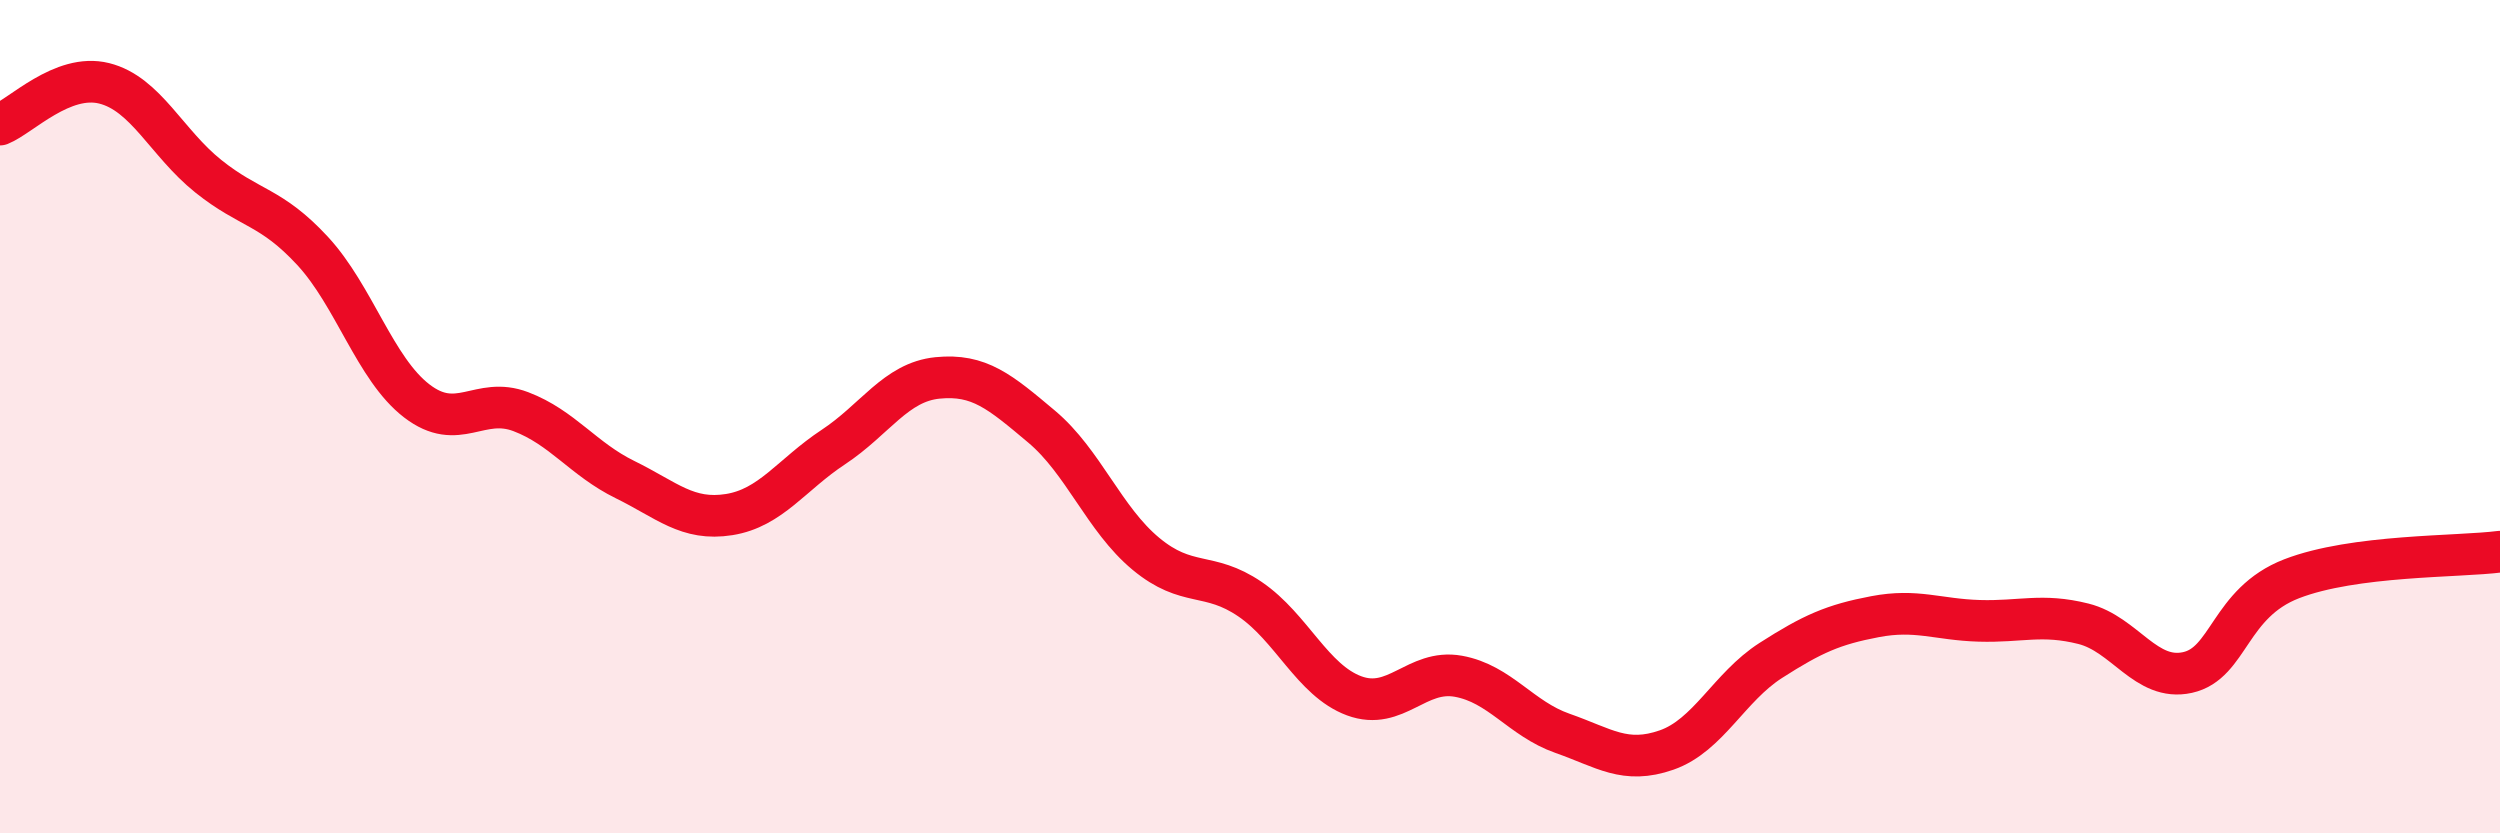
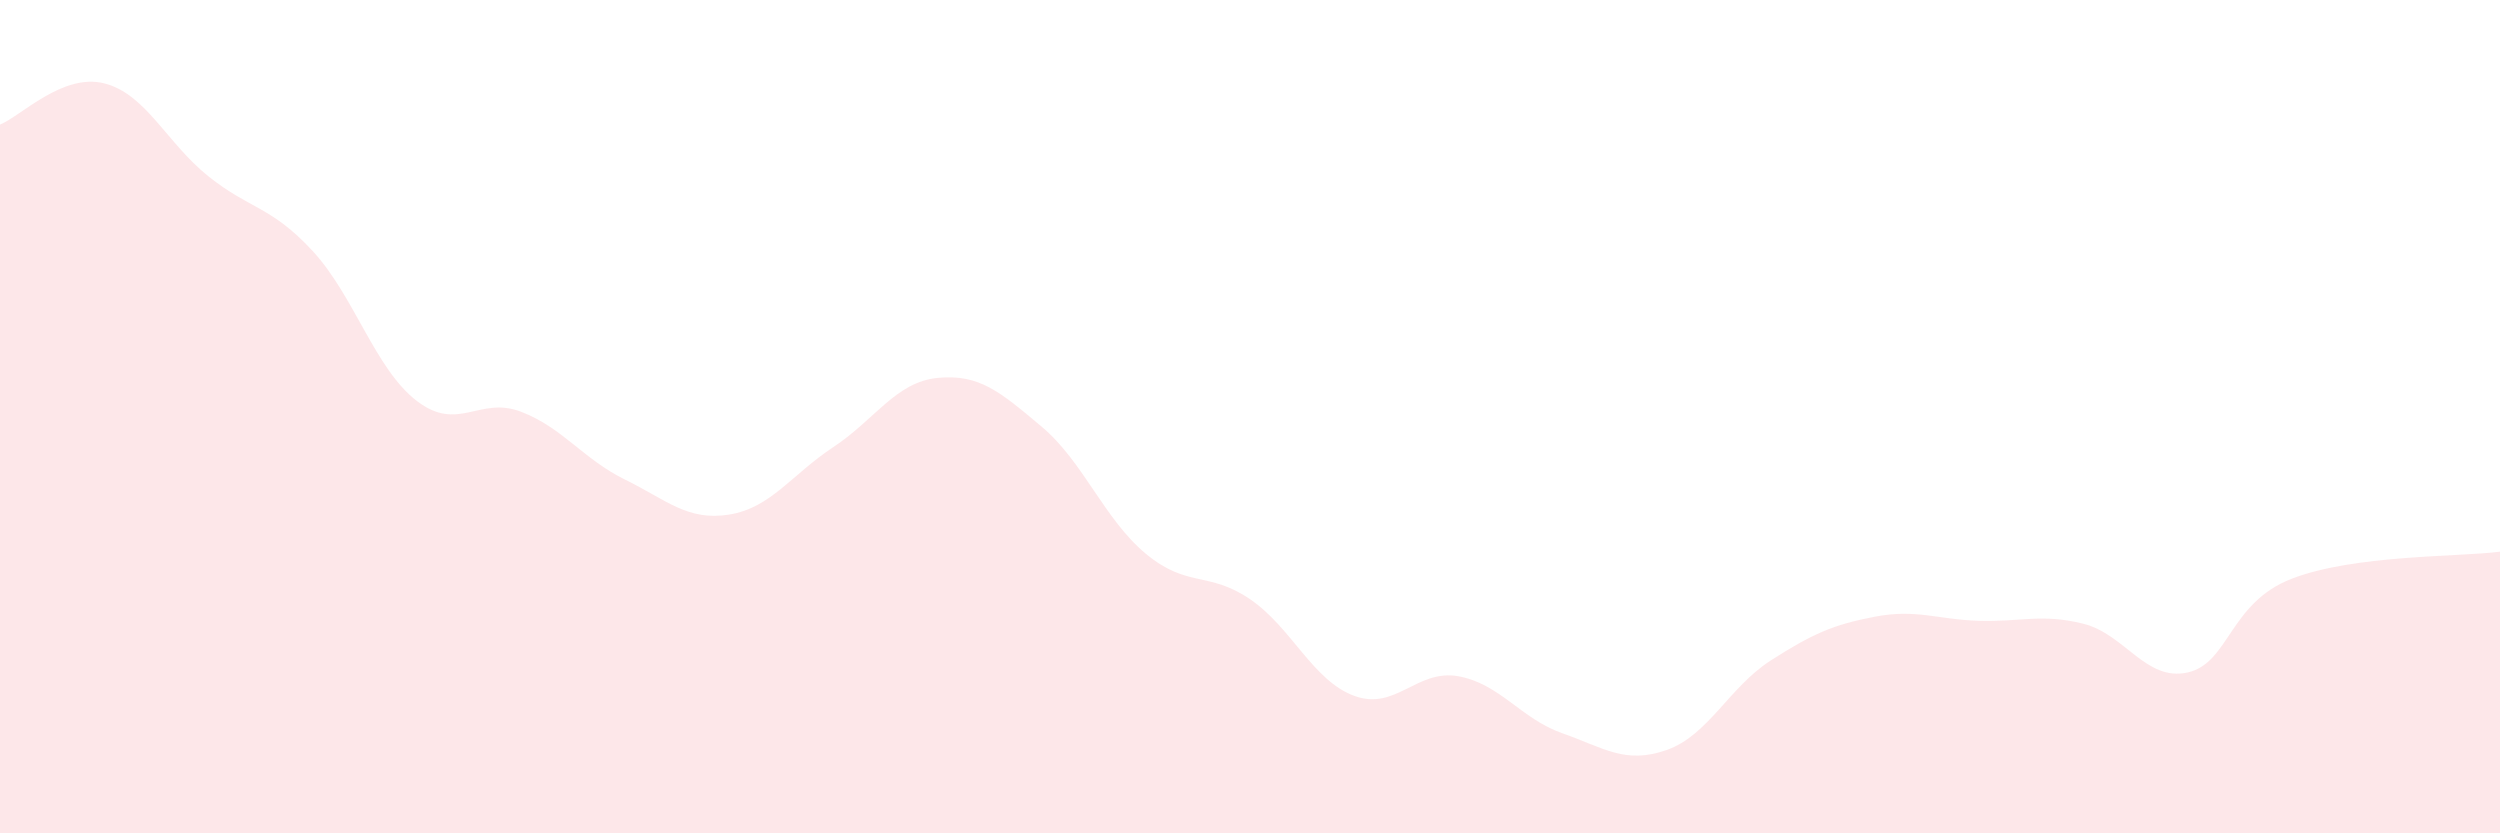
<svg xmlns="http://www.w3.org/2000/svg" width="60" height="20" viewBox="0 0 60 20">
  <path d="M 0,2.99 C 0.5,2.79 1.5,1.75 2.5,2 C 3.5,2.25 4,3.43 5,4.23 C 6,5.03 6.5,4.94 7.5,6.02 C 8.5,7.1 9,8.85 10,9.62 C 11,10.39 11.5,9.5 12.5,9.88 C 13.5,10.26 14,11.02 15,11.51 C 16,12 16.5,12.51 17.5,12.35 C 18.5,12.19 19,11.39 20,10.73 C 21,10.07 21.5,9.17 22.5,9.07 C 23.5,8.97 24,9.4 25,10.24 C 26,11.08 26.5,12.46 27.5,13.29 C 28.5,14.12 29,13.7 30,14.38 C 31,15.06 31.5,16.33 32.5,16.7 C 33.5,17.07 34,16.05 35,16.23 C 36,16.41 36.5,17.25 37.5,17.6 C 38.5,17.95 39,18.35 40,18 C 41,17.65 41.5,16.49 42.5,15.85 C 43.5,15.21 44,14.99 45,14.8 C 46,14.61 46.5,14.87 47.5,14.9 C 48.5,14.93 49,14.72 50,14.97 C 51,15.22 51.5,16.36 52.5,16.14 C 53.5,15.92 53.5,14.47 55,13.89 C 56.5,13.31 59,13.37 60,13.24L60 20L0 20Z" fill="#EB0A25" opacity="0.1" stroke-linecap="round" stroke-linejoin="round" />
-   <path d="M 0,2.99 C 0.5,2.79 1.5,1.75 2.5,2 C 3.5,2.25 4,3.43 5,4.23 C 6,5.03 6.5,4.94 7.5,6.02 C 8.5,7.1 9,8.85 10,9.62 C 11,10.39 11.5,9.5 12.5,9.88 C 13.5,10.26 14,11.02 15,11.51 C 16,12 16.5,12.51 17.5,12.35 C 18.5,12.19 19,11.39 20,10.73 C 21,10.07 21.5,9.17 22.5,9.07 C 23.5,8.97 24,9.4 25,10.24 C 26,11.08 26.5,12.46 27.5,13.29 C 28.5,14.12 29,13.7 30,14.38 C 31,15.06 31.5,16.33 32.5,16.7 C 33.5,17.07 34,16.05 35,16.23 C 36,16.41 36.5,17.25 37.5,17.6 C 38.5,17.95 39,18.35 40,18 C 41,17.65 41.5,16.49 42.5,15.85 C 43.5,15.21 44,14.99 45,14.8 C 46,14.61 46.5,14.87 47.5,14.9 C 48.5,14.93 49,14.72 50,14.97 C 51,15.22 51.5,16.36 52.5,16.14 C 53.5,15.92 53.5,14.47 55,13.89 C 56.5,13.31 59,13.37 60,13.24" stroke="#EB0A25" stroke-width="1" fill="none" stroke-linecap="round" stroke-linejoin="round" />
</svg>